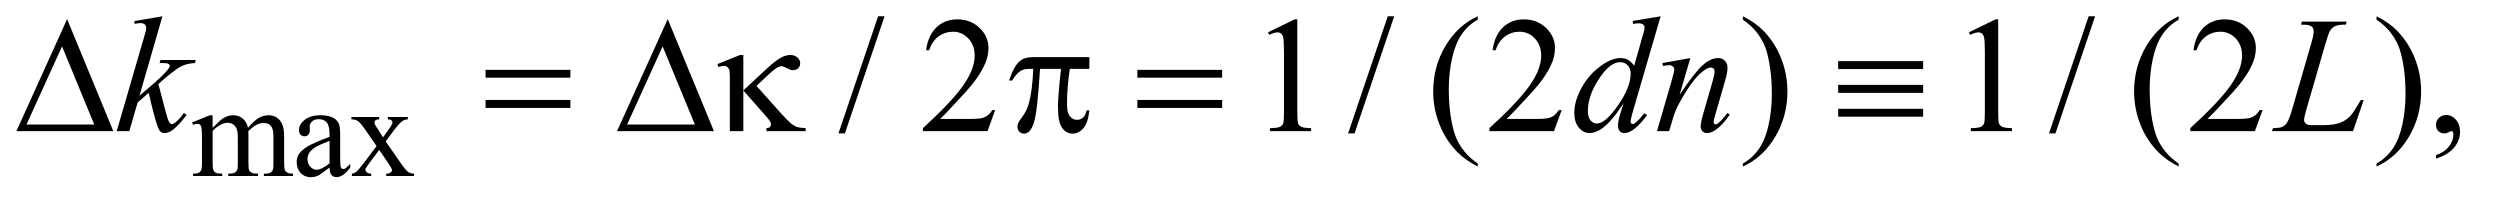
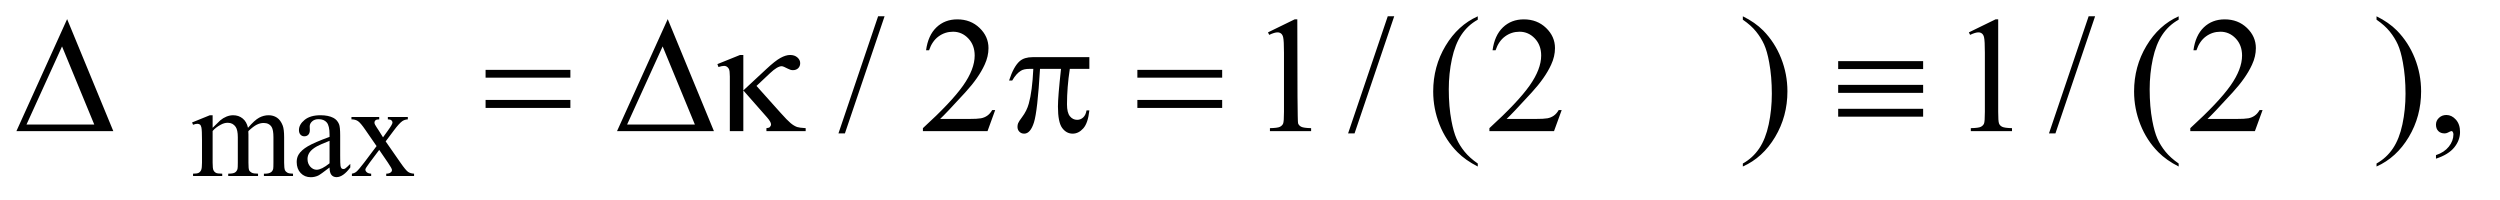
<svg xmlns="http://www.w3.org/2000/svg" stroke-dasharray="none" shape-rendering="auto" font-family="'Dialog'" text-rendering="auto" width="237" fill-opacity="1" color-interpolation="auto" color-rendering="auto" preserveAspectRatio="xMidYMid meet" font-size="12px" viewBox="0 0 237 19" fill="black" stroke="black" image-rendering="auto" stroke-miterlimit="10" stroke-linecap="square" stroke-linejoin="miter" font-style="normal" stroke-width="1" height="19" stroke-dashoffset="0" font-weight="normal" stroke-opacity="1">
  <defs id="genericDefs" />
  <g>
    <defs id="defs1">
      <clipPath clipPathUnits="userSpaceOnUse" id="clipPath1">
        <path d="M0.974 2.062 L150.951 2.062 L150.951 13.845 L0.974 13.845 L0.974 2.062 Z" />
      </clipPath>
      <clipPath clipPathUnits="userSpaceOnUse" id="clipPath2">
        <path d="M31.114 65.864 L31.114 442.324 L4822.699 442.324 L4822.699 65.864 Z" />
      </clipPath>
    </defs>
    <g transform="scale(1.576,1.576) translate(-0.974,-2.062) matrix(0.031,0,0,0.031,0,0)">
      <path d="M444 314.5 Q456.5 302 458.75 300.125 Q464.375 295.375 470.875 292.75 Q477.375 290.125 483.75 290.125 Q494.5 290.125 502.25 296.375 Q510 302.625 512.625 314.5 Q525.5 299.5 534.375 294.812 Q543.25 290.125 552.625 290.125 Q561.75 290.125 568.812 294.812 Q575.875 299.5 580 310.125 Q582.75 317.375 582.75 332.875 L582.75 382.125 Q582.75 392.875 584.375 396.875 Q585.625 399.625 589 401.562 Q592.375 403.5 600 403.5 L600 408 L543.5 408 L543.5 403.5 L545.875 403.5 Q553.25 403.5 557.375 400.625 Q560.25 398.625 561.5 394.25 Q562 392.125 562 382.125 L562 332.875 Q562 318.875 558.625 313.125 Q553.75 305.125 543 305.125 Q536.375 305.125 529.688 308.438 Q523 311.75 513.5 320.75 L513.25 322.125 L513.5 327.5 L513.5 382.125 Q513.5 393.875 514.812 396.75 Q516.125 399.625 519.75 401.562 Q523.375 403.5 532.125 403.5 L532.125 408 L474.25 408 L474.25 403.5 Q483.75 403.5 487.312 401.25 Q490.875 399 492.25 394.5 Q492.875 392.375 492.875 382.125 L492.875 332.875 Q492.875 318.875 488.75 312.75 Q483.25 304.75 473.375 304.75 Q466.625 304.75 460 308.375 Q449.625 313.875 444 320.75 L444 382.125 Q444 393.375 445.562 396.75 Q447.125 400.125 450.188 401.812 Q453.25 403.5 462.625 403.5 L462.625 408 L406 408 L406 403.5 Q413.875 403.5 417 401.812 Q420.125 400.125 421.75 396.438 Q423.375 392.75 423.375 382.125 L423.375 338.375 Q423.375 319.5 422.25 314 Q421.375 309.875 419.5 308.312 Q417.625 306.75 414.375 306.75 Q410.875 306.75 406 308.625 L404.125 304.125 L438.625 290.125 L444 290.125 L444 314.5 ZM670.875 391.5 Q653.25 405.125 648.75 407.25 Q642 410.375 634.375 410.375 Q622.5 410.375 614.812 402.25 Q607.125 394.125 607.125 380.875 Q607.125 372.5 610.875 366.375 Q616 357.875 628.688 350.375 Q641.375 342.875 670.875 332.125 L670.875 327.625 Q670.875 310.5 665.438 304.125 Q660 297.75 649.625 297.75 Q641.75 297.75 637.125 302 Q632.375 306.25 632.375 311.75 L632.625 319 Q632.625 324.75 629.688 327.875 Q626.75 331 622 331 Q617.375 331 614.438 327.75 Q611.5 324.5 611.5 318.875 Q611.5 308.125 622.5 299.125 Q633.5 290.125 653.375 290.125 Q668.625 290.125 678.375 295.25 Q685.75 299.125 689.25 307.375 Q691.5 312.75 691.5 329.375 L691.5 368.25 Q691.5 384.625 692.125 388.312 Q692.75 392 694.188 393.25 Q695.625 394.5 697.5 394.5 Q699.5 394.5 701 393.625 Q703.625 392 711.125 384.5 L711.125 391.5 Q697.125 410.25 684.375 410.25 Q678.25 410.25 674.625 406 Q671 401.75 670.875 391.5 ZM670.875 383.375 L670.875 339.75 Q652 347.25 646.5 350.375 Q636.625 355.875 632.375 361.875 Q628.125 367.875 628.125 375 Q628.125 384 633.5 389.938 Q638.875 395.875 645.875 395.875 Q655.375 395.875 670.875 383.375 ZM713.375 293.5 L767.25 293.5 L767.25 298.125 Q762.125 298.125 760.062 299.875 Q758 301.625 758 304.5 Q758 307.5 762.375 313.75 Q763.75 315.75 766.5 320 L774.625 333 L784 320 Q793 307.625 793 304.375 Q793 301.75 790.875 299.938 Q788.75 298.125 784 298.125 L784 293.5 L822.75 293.5 L822.75 298.125 Q816.625 298.5 812.125 301.5 Q806 305.75 795.375 320 L779.75 340.875 L808.25 381.875 Q818.75 397 823.25 400.062 Q827.75 403.125 834.875 403.5 L834.875 408 L780.875 408 L780.875 403.5 Q786.5 403.5 789.625 401 Q792 399.25 792 396.375 Q792 393.5 784 381.875 L767.25 357.375 L748.875 381.875 Q740.375 393.25 740.375 395.375 Q740.375 398.375 743.188 400.812 Q746 403.25 751.625 403.5 L751.625 408 L714.25 408 L714.25 403.5 Q718.75 402.875 722.125 400.375 Q726.875 396.75 738.125 381.875 L762.125 350 L740.375 318.5 Q731.125 305 726.062 301.562 Q721 298.125 713.375 298.125 L713.375 293.5 Z" stroke="none" clip-path="url(#clipPath2)" />
    </g>
    <g transform="matrix(0.049,0,0,0.049,-1.535,-3.248)">
-       <path d="M1742.688 97.812 L1665.969 324.375 L1653.469 324.375 L1730.188 97.812 L1742.688 97.812 ZM1956.719 279.219 L1941.875 320 L1816.875 320 L1816.875 314.219 Q1872.031 263.906 1894.531 232.031 Q1917.031 200.156 1917.031 173.75 Q1917.031 153.594 1904.688 140.625 Q1892.344 127.656 1875.156 127.656 Q1859.531 127.656 1847.109 136.797 Q1834.688 145.938 1828.75 163.594 L1822.969 163.594 Q1826.875 134.688 1843.047 119.219 Q1859.219 103.75 1883.438 103.75 Q1909.219 103.75 1926.484 120.312 Q1943.75 136.875 1943.75 159.375 Q1943.75 175.469 1936.25 191.562 Q1924.688 216.875 1898.75 245.156 Q1859.844 287.656 1850.156 296.406 L1905.469 296.406 Q1922.344 296.406 1929.141 295.156 Q1935.938 293.906 1941.406 290.078 Q1946.875 286.25 1950.938 279.219 L1956.719 279.219 ZM2484.5 128.906 L2536.062 103.75 L2541.219 103.75 L2541.219 282.656 Q2541.219 300.469 2542.703 304.844 Q2544.188 309.219 2548.875 311.562 Q2553.562 313.906 2567.938 314.219 L2567.938 320 L2488.25 320 L2488.25 314.219 Q2503.25 313.906 2507.625 311.641 Q2512 309.375 2513.719 305.547 Q2515.438 301.719 2515.438 282.656 L2515.438 168.281 Q2515.438 145.156 2513.875 138.594 Q2512.781 133.594 2509.891 131.25 Q2507 128.906 2502.938 128.906 Q2497.156 128.906 2486.844 133.75 L2484.5 128.906 ZM2728.688 97.812 L2651.969 324.375 L2639.469 324.375 L2716.188 97.812 L2728.688 97.812 ZM2890.375 382.656 L2890.375 388.438 Q2866.781 376.562 2851 360.625 Q2828.5 337.969 2816.312 307.188 Q2804.125 276.406 2804.125 243.281 Q2804.125 194.844 2828.031 154.922 Q2851.938 115 2890.375 97.812 L2890.375 104.375 Q2871.156 115 2858.812 133.438 Q2846.469 151.875 2840.375 180.156 Q2834.281 208.438 2834.281 239.219 Q2834.281 272.656 2839.438 300 Q2843.5 321.562 2849.281 334.609 Q2855.062 347.656 2864.828 359.688 Q2874.594 371.719 2890.375 382.656 ZM3052.719 279.219 L3037.875 320 L2912.875 320 L2912.875 314.219 Q2968.031 263.906 2990.531 232.031 Q3013.031 200.156 3013.031 173.75 Q3013.031 153.594 3000.688 140.625 Q2988.344 127.656 2971.156 127.656 Q2955.531 127.656 2943.109 136.797 Q2930.688 145.938 2924.75 163.594 L2918.969 163.594 Q2922.875 134.688 2939.047 119.219 Q2955.219 103.75 2979.438 103.75 Q3005.219 103.75 3022.484 120.312 Q3039.75 136.875 3039.75 159.375 Q3039.75 175.469 3032.25 191.562 Q3020.688 216.875 2994.75 245.156 Q2955.844 287.656 2946.156 296.406 L3001.469 296.406 Q3018.344 296.406 3025.141 295.156 Q3031.938 293.906 3037.406 290.078 Q3042.875 286.25 3046.938 279.219 L3052.719 279.219 ZM3403.188 104.375 L3403.188 97.812 Q3426.938 109.531 3442.719 125.469 Q3465.062 148.281 3477.25 178.984 Q3489.438 209.688 3489.438 242.969 Q3489.438 291.406 3465.609 331.328 Q3441.781 371.25 3403.188 388.438 L3403.188 382.656 Q3422.406 371.875 3434.828 353.516 Q3447.25 335.156 3453.266 306.797 Q3459.281 278.438 3459.281 247.656 Q3459.281 214.375 3454.125 186.875 Q3450.219 165.312 3444.359 152.344 Q3438.5 139.375 3428.812 127.344 Q3419.125 115.312 3403.188 104.375 ZM3840.5 128.906 L3892.062 103.75 L3897.219 103.75 L3897.219 282.656 Q3897.219 300.469 3898.703 304.844 Q3900.188 309.219 3904.875 311.562 Q3909.562 313.906 3923.938 314.219 L3923.938 320 L3844.25 320 L3844.25 314.219 Q3859.25 313.906 3863.625 311.641 Q3868 309.375 3869.719 305.547 Q3871.438 301.719 3871.438 282.656 L3871.438 168.281 Q3871.438 145.156 3869.875 138.594 Q3868.781 133.594 3865.891 131.25 Q3863 128.906 3858.938 128.906 Q3853.156 128.906 3842.844 133.75 L3840.5 128.906 ZM4084.688 97.812 L4007.969 324.375 L3995.469 324.375 L4072.188 97.812 L4084.688 97.812 ZM4246.375 382.656 L4246.375 388.438 Q4222.781 376.562 4207 360.625 Q4184.5 337.969 4172.312 307.188 Q4160.125 276.406 4160.125 243.281 Q4160.125 194.844 4184.031 154.922 Q4207.938 115 4246.375 97.812 L4246.375 104.375 Q4227.156 115 4214.812 133.438 Q4202.469 151.875 4196.375 180.156 Q4190.281 208.438 4190.281 239.219 Q4190.281 272.656 4195.438 300 Q4199.5 321.562 4205.281 334.609 Q4211.062 347.656 4220.828 359.688 Q4230.594 371.719 4246.375 382.656 ZM4408.719 279.219 L4393.875 320 L4268.875 320 L4268.875 314.219 Q4324.031 263.906 4346.531 232.031 Q4369.031 200.156 4369.031 173.75 Q4369.031 153.594 4356.688 140.625 Q4344.344 127.656 4327.156 127.656 Q4311.531 127.656 4299.109 136.797 Q4286.688 145.938 4280.75 163.594 L4274.969 163.594 Q4278.875 134.688 4295.047 119.219 Q4311.219 103.75 4335.438 103.75 Q4361.219 103.75 4378.484 120.312 Q4395.75 136.875 4395.75 159.375 Q4395.75 175.469 4388.25 191.562 Q4376.688 216.875 4350.75 245.156 Q4311.844 287.656 4302.156 296.406 L4357.469 296.406 Q4374.344 296.406 4381.141 295.156 Q4387.938 293.906 4393.406 290.078 Q4398.875 286.25 4402.938 279.219 L4408.719 279.219 ZM4629.188 104.375 L4629.188 97.812 Q4652.938 109.531 4668.719 125.469 Q4691.062 148.281 4703.25 178.984 Q4715.438 209.688 4715.438 242.969 Q4715.438 291.406 4691.609 331.328 Q4667.781 371.25 4629.188 388.438 L4629.188 382.656 Q4648.406 371.875 4660.828 353.516 Q4673.25 335.156 4679.266 306.797 Q4685.281 278.438 4685.281 247.656 Q4685.281 214.375 4680.125 186.875 Q4676.219 165.312 4670.359 152.344 Q4664.5 139.375 4654.812 127.344 Q4645.125 115.312 4629.188 104.375 ZM4744.188 373.281 L4744.188 366.406 Q4760.281 361.094 4769.109 349.922 Q4777.938 338.75 4777.938 326.25 Q4777.938 323.281 4776.531 321.25 Q4775.438 319.844 4774.344 319.844 Q4772.625 319.844 4766.844 322.969 Q4764.031 324.375 4760.906 324.375 Q4753.25 324.375 4748.719 319.844 Q4744.188 315.312 4744.188 307.344 Q4744.188 299.688 4750.047 294.219 Q4755.906 288.75 4764.344 288.75 Q4774.656 288.75 4782.703 297.734 Q4790.75 306.719 4790.75 321.562 Q4790.75 337.656 4779.578 351.484 Q4768.406 365.312 4744.188 373.281 Z" stroke="none" clip-path="url(#clipPath2)" />
+       <path d="M1742.688 97.812 L1665.969 324.375 L1653.469 324.375 L1730.188 97.812 L1742.688 97.812 ZM1956.719 279.219 L1941.875 320 L1816.875 320 L1816.875 314.219 Q1872.031 263.906 1894.531 232.031 Q1917.031 200.156 1917.031 173.75 Q1917.031 153.594 1904.688 140.625 Q1892.344 127.656 1875.156 127.656 Q1859.531 127.656 1847.109 136.797 Q1834.688 145.938 1828.75 163.594 L1822.969 163.594 Q1826.875 134.688 1843.047 119.219 Q1859.219 103.75 1883.438 103.75 Q1909.219 103.75 1926.484 120.312 Q1943.75 136.875 1943.75 159.375 Q1943.75 175.469 1936.25 191.562 Q1924.688 216.875 1898.75 245.156 Q1859.844 287.656 1850.156 296.406 L1905.469 296.406 Q1922.344 296.406 1929.141 295.156 Q1935.938 293.906 1941.406 290.078 Q1946.875 286.25 1950.938 279.219 L1956.719 279.219 ZM2484.5 128.906 L2536.062 103.75 L2541.219 103.75 Q2541.219 300.469 2542.703 304.844 Q2544.188 309.219 2548.875 311.562 Q2553.562 313.906 2567.938 314.219 L2567.938 320 L2488.25 320 L2488.25 314.219 Q2503.25 313.906 2507.625 311.641 Q2512 309.375 2513.719 305.547 Q2515.438 301.719 2515.438 282.656 L2515.438 168.281 Q2515.438 145.156 2513.875 138.594 Q2512.781 133.594 2509.891 131.25 Q2507 128.906 2502.938 128.906 Q2497.156 128.906 2486.844 133.75 L2484.5 128.906 ZM2728.688 97.812 L2651.969 324.375 L2639.469 324.375 L2716.188 97.812 L2728.688 97.812 ZM2890.375 382.656 L2890.375 388.438 Q2866.781 376.562 2851 360.625 Q2828.5 337.969 2816.312 307.188 Q2804.125 276.406 2804.125 243.281 Q2804.125 194.844 2828.031 154.922 Q2851.938 115 2890.375 97.812 L2890.375 104.375 Q2871.156 115 2858.812 133.438 Q2846.469 151.875 2840.375 180.156 Q2834.281 208.438 2834.281 239.219 Q2834.281 272.656 2839.438 300 Q2843.5 321.562 2849.281 334.609 Q2855.062 347.656 2864.828 359.688 Q2874.594 371.719 2890.375 382.656 ZM3052.719 279.219 L3037.875 320 L2912.875 320 L2912.875 314.219 Q2968.031 263.906 2990.531 232.031 Q3013.031 200.156 3013.031 173.75 Q3013.031 153.594 3000.688 140.625 Q2988.344 127.656 2971.156 127.656 Q2955.531 127.656 2943.109 136.797 Q2930.688 145.938 2924.75 163.594 L2918.969 163.594 Q2922.875 134.688 2939.047 119.219 Q2955.219 103.75 2979.438 103.75 Q3005.219 103.75 3022.484 120.312 Q3039.75 136.875 3039.75 159.375 Q3039.75 175.469 3032.25 191.562 Q3020.688 216.875 2994.75 245.156 Q2955.844 287.656 2946.156 296.406 L3001.469 296.406 Q3018.344 296.406 3025.141 295.156 Q3031.938 293.906 3037.406 290.078 Q3042.875 286.25 3046.938 279.219 L3052.719 279.219 ZM3403.188 104.375 L3403.188 97.812 Q3426.938 109.531 3442.719 125.469 Q3465.062 148.281 3477.25 178.984 Q3489.438 209.688 3489.438 242.969 Q3489.438 291.406 3465.609 331.328 Q3441.781 371.25 3403.188 388.438 L3403.188 382.656 Q3422.406 371.875 3434.828 353.516 Q3447.25 335.156 3453.266 306.797 Q3459.281 278.438 3459.281 247.656 Q3459.281 214.375 3454.125 186.875 Q3450.219 165.312 3444.359 152.344 Q3438.5 139.375 3428.812 127.344 Q3419.125 115.312 3403.188 104.375 ZM3840.5 128.906 L3892.062 103.75 L3897.219 103.75 L3897.219 282.656 Q3897.219 300.469 3898.703 304.844 Q3900.188 309.219 3904.875 311.562 Q3909.562 313.906 3923.938 314.219 L3923.938 320 L3844.25 320 L3844.25 314.219 Q3859.25 313.906 3863.625 311.641 Q3868 309.375 3869.719 305.547 Q3871.438 301.719 3871.438 282.656 L3871.438 168.281 Q3871.438 145.156 3869.875 138.594 Q3868.781 133.594 3865.891 131.25 Q3863 128.906 3858.938 128.906 Q3853.156 128.906 3842.844 133.75 L3840.5 128.906 ZM4084.688 97.812 L4007.969 324.375 L3995.469 324.375 L4072.188 97.812 L4084.688 97.812 ZM4246.375 382.656 L4246.375 388.438 Q4222.781 376.562 4207 360.625 Q4184.5 337.969 4172.312 307.188 Q4160.125 276.406 4160.125 243.281 Q4160.125 194.844 4184.031 154.922 Q4207.938 115 4246.375 97.812 L4246.375 104.375 Q4227.156 115 4214.812 133.438 Q4202.469 151.875 4196.375 180.156 Q4190.281 208.438 4190.281 239.219 Q4190.281 272.656 4195.438 300 Q4199.5 321.562 4205.281 334.609 Q4211.062 347.656 4220.828 359.688 Q4230.594 371.719 4246.375 382.656 ZM4408.719 279.219 L4393.875 320 L4268.875 320 L4268.875 314.219 Q4324.031 263.906 4346.531 232.031 Q4369.031 200.156 4369.031 173.75 Q4369.031 153.594 4356.688 140.625 Q4344.344 127.656 4327.156 127.656 Q4311.531 127.656 4299.109 136.797 Q4286.688 145.938 4280.75 163.594 L4274.969 163.594 Q4278.875 134.688 4295.047 119.219 Q4311.219 103.75 4335.438 103.75 Q4361.219 103.75 4378.484 120.312 Q4395.75 136.875 4395.75 159.375 Q4395.75 175.469 4388.25 191.562 Q4376.688 216.875 4350.75 245.156 Q4311.844 287.656 4302.156 296.406 L4357.469 296.406 Q4374.344 296.406 4381.141 295.156 Q4387.938 293.906 4393.406 290.078 Q4398.875 286.25 4402.938 279.219 L4408.719 279.219 ZM4629.188 104.375 L4629.188 97.812 Q4652.938 109.531 4668.719 125.469 Q4691.062 148.281 4703.25 178.984 Q4715.438 209.688 4715.438 242.969 Q4715.438 291.406 4691.609 331.328 Q4667.781 371.25 4629.188 388.438 L4629.188 382.656 Q4648.406 371.875 4660.828 353.516 Q4673.25 335.156 4679.266 306.797 Q4685.281 278.438 4685.281 247.656 Q4685.281 214.375 4680.125 186.875 Q4676.219 165.312 4670.359 152.344 Q4664.5 139.375 4654.812 127.344 Q4645.125 115.312 4629.188 104.375 ZM4744.188 373.281 L4744.188 366.406 Q4760.281 361.094 4769.109 349.922 Q4777.938 338.75 4777.938 326.25 Q4777.938 323.281 4776.531 321.25 Q4775.438 319.844 4774.344 319.844 Q4772.625 319.844 4766.844 322.969 Q4764.031 324.375 4760.906 324.375 Q4753.25 324.375 4748.719 319.844 Q4744.188 315.312 4744.188 307.344 Q4744.188 299.688 4750.047 294.219 Q4755.906 288.75 4764.344 288.75 Q4774.656 288.75 4782.703 297.734 Q4790.75 306.719 4790.75 321.562 Q4790.75 337.656 4779.578 351.484 Q4768.406 365.312 4744.188 373.281 Z" stroke="none" clip-path="url(#clipPath2)" />
    </g>
    <g transform="matrix(0.049,0,0,0.049,-1.535,-3.248)">
-       <path d="M345.562 97.812 L301.188 251.406 L319 236.25 Q348.219 211.562 356.969 199.688 Q359.781 195.781 359.781 193.75 Q359.781 192.344 358.844 191.094 Q357.906 189.844 355.172 189.062 Q352.438 188.281 345.562 188.281 L340.094 188.281 L341.812 182.344 L410.094 182.344 L408.531 188.281 Q396.812 188.906 388.297 191.953 Q379.781 195 371.812 200.938 Q356.031 212.656 351.031 217.188 L337.594 229.062 Q341.031 240.312 346.031 260.469 Q354.469 293.906 357.438 300.156 Q360.406 306.406 363.531 306.406 Q366.188 306.406 369.781 303.75 Q377.906 297.812 387.125 284.844 L392.594 288.75 Q375.562 310.156 366.5 316.953 Q357.438 323.75 349.938 323.75 Q343.375 323.75 339.781 318.594 Q333.531 309.375 319 245.938 L297.594 264.531 L281.5 320 L257.125 320 L309 141.719 L313.375 126.562 Q314.156 122.656 314.156 119.688 Q314.156 115.938 311.266 113.438 Q308.375 110.938 302.906 110.938 Q299.312 110.938 291.5 112.5 L291.5 107.031 L345.562 97.812 ZM3244.125 97.812 L3190.375 282.188 Q3186 297.188 3186 301.875 Q3186 303.438 3187.328 304.844 Q3188.656 306.25 3190.062 306.25 Q3192.094 306.25 3194.906 304.219 Q3200.219 300.469 3212.719 285.469 L3218.031 288.75 Q3206.781 304.375 3195.297 314.062 Q3183.812 323.75 3173.812 323.75 Q3168.5 323.75 3165.062 320 Q3161.625 316.25 3161.625 309.375 Q3161.625 300.469 3166.312 285.469 L3172.406 266.094 Q3149.75 301.094 3131.156 314.531 Q3118.344 323.75 3106.625 323.75 Q3094.75 323.75 3085.922 313.203 Q3077.094 302.656 3077.094 284.531 Q3077.094 261.25 3091.938 234.844 Q3106.781 208.438 3131.156 191.875 Q3150.375 178.594 3166.469 178.594 Q3174.906 178.594 3181 182.031 Q3187.094 185.469 3193.031 193.438 L3208.344 139.062 Q3210.062 133.281 3211.156 129.844 Q3213.031 123.594 3213.031 119.531 Q3213.031 116.25 3210.688 114.062 Q3207.406 111.406 3202.25 111.406 Q3198.656 111.406 3190.375 112.5 L3190.375 106.719 L3244.125 97.812 ZM3186.156 208.75 Q3186.156 198.75 3180.375 192.656 Q3174.594 186.562 3165.688 186.562 Q3146 186.562 3124.672 219.062 Q3103.344 251.562 3103.344 281.25 Q3103.344 292.969 3108.5 299.141 Q3113.656 305.312 3120.844 305.312 Q3137.094 305.312 3161.625 270.156 Q3186.156 235 3186.156 208.75 ZM3301.625 178.594 L3280.844 249.688 Q3310.062 206.094 3325.609 192.344 Q3341.156 178.594 3355.531 178.594 Q3363.344 178.594 3368.422 183.75 Q3373.5 188.906 3373.5 197.188 Q3373.5 206.562 3368.969 222.188 L3349.906 287.969 Q3346.625 299.375 3346.625 301.875 Q3346.625 304.062 3347.875 305.547 Q3349.125 307.031 3350.531 307.031 Q3352.406 307.031 3355.062 305 Q3363.344 298.438 3373.188 285 L3378.031 287.969 Q3363.5 308.75 3350.531 317.656 Q3341.469 323.75 3334.281 323.75 Q3328.5 323.75 3325.062 320.234 Q3321.625 316.719 3321.625 310.781 Q3321.625 303.281 3326.938 285 L3345.062 222.188 Q3348.5 210.469 3348.5 203.906 Q3348.5 200.781 3346.469 198.828 Q3344.438 196.875 3341.469 196.875 Q3337.094 196.875 3331 200.625 Q3319.438 207.656 3306.938 223.828 Q3294.438 240 3280.531 265.156 Q3273.188 278.438 3268.344 294.219 L3260.531 320 L3237.094 320 L3265.531 222.188 Q3270.531 204.531 3270.531 200.938 Q3270.531 197.5 3267.797 194.922 Q3265.062 192.344 3261 192.344 Q3259.125 192.344 3254.438 192.969 L3248.5 193.906 L3247.562 188.281 L3301.625 178.594 ZM4583.719 320 L4426.688 320 L4428.875 314.219 Q4441.375 313.906 4445.594 312.188 Q4452.156 309.375 4455.281 304.844 Q4460.125 297.656 4465.594 278.906 L4502.938 150 Q4507.625 134.062 4507.625 126.562 Q4507.625 120.625 4503.328 117.344 Q4499.031 114.062 4487.156 114.062 Q4484.5 114.062 4482.938 113.906 L4484.812 108.125 L4571.219 108.125 L4569.969 113.906 Q4555.438 113.906 4549.344 116.719 Q4543.25 119.531 4539.188 125.938 Q4536.375 130.156 4529.969 152.188 L4493.25 278.906 Q4489.031 293.281 4489.031 298.906 Q4489.031 302.656 4493.25 306.094 Q4495.906 308.438 4505.281 308.438 L4525.75 308.438 Q4548.094 308.438 4561.219 302.812 Q4570.906 298.594 4579.031 290.156 Q4583.406 285.469 4594.5 266.875 L4598.562 259.844 L4604.344 259.844 L4583.719 320 Z" stroke="none" clip-path="url(#clipPath2)" />
-     </g>
+       </g>
    <g transform="matrix(0.049,0,0,0.049,-1.535,-3.248)">
      <path d="M250.562 320 L63.062 320 L161.188 103.281 L250.562 320 ZM213.688 307.188 L151.344 156.094 L82.594 307.188 L213.688 307.188 ZM970.781 201.406 L1134.844 201.406 L1134.844 216.562 L970.781 216.562 L970.781 201.406 ZM970.781 259.688 L1134.844 259.688 L1134.844 275.156 L970.781 275.156 L970.781 259.688 ZM1412.562 320 L1225.062 320 L1323.188 103.281 L1412.562 320 ZM1375.688 307.188 L1313.344 156.094 L1244.594 307.188 L1375.688 307.188 ZM1469.438 172.656 L1469.438 241.25 L1513.656 200.156 Q1530.844 184.062 1541.234 178.359 Q1551.625 172.656 1559.906 172.656 Q1568.656 172.656 1574.047 177.422 Q1579.438 182.188 1579.438 188.438 Q1579.438 194.531 1575.531 198.281 Q1571.625 202.031 1565.219 202.031 Q1560.844 202.031 1555.688 199.219 Q1546.625 194.375 1543.656 194.375 Q1535.375 194.375 1521.156 207.812 L1494.906 232.5 L1541.625 284.688 Q1554.438 299.062 1560.922 304.453 Q1567.406 309.844 1573.5 312.031 Q1577.562 313.438 1590.062 314.219 L1590.062 320 L1514.125 320 L1514.125 314.219 Q1518.969 313.75 1520.688 312.188 Q1523.031 309.688 1523.031 306.875 Q1523.031 302.188 1515.219 293.281 L1469.438 241.25 L1469.438 320 L1443.344 320 L1443.344 214.219 Q1443.344 202.969 1441.469 199.531 Q1438.031 193.75 1432.25 193.75 Q1428.344 193.75 1421.312 195.938 L1419.281 190.312 L1463.031 172.656 L1469.438 172.656 ZM2138.906 176.875 L2138.906 199.531 L2101.094 199.531 Q2095.625 235.312 2095.625 268.125 Q2095.625 284.219 2101.25 291.172 Q2106.875 298.125 2115.312 298.125 Q2122.031 298.125 2127.031 293.438 Q2132.031 288.75 2133.438 279.844 L2138.906 279.844 Q2136.25 304.531 2127.109 314.688 Q2117.969 324.844 2106.562 324.844 Q2094.375 324.844 2086.25 313.75 Q2078.125 302.656 2078.125 272.344 Q2078.125 253.281 2084.062 199.531 L2043.438 199.531 Q2038.594 281.406 2031.719 303.125 Q2024.844 324.844 2012.812 324.844 Q2007.188 324.844 2003.516 321.094 Q1999.844 317.344 1999.844 311.719 Q1999.844 307.656 2001.094 304.688 Q2002.812 300.625 2008.438 293.281 Q2017.969 280.625 2021.719 266.719 Q2028.438 242.969 2030.469 199.531 L2023.281 199.531 Q2011.875 199.531 2006.25 203.281 Q1997.188 208.906 1989.688 222.031 L1983.594 222.031 Q1992.344 195 2004.062 184.688 Q2012.969 176.875 2029.062 176.875 L2138.906 176.875 ZM2231.781 201.406 L2395.844 201.406 L2395.844 216.562 L2231.781 216.562 L2231.781 201.406 ZM2231.781 259.688 L2395.844 259.688 L2395.844 275.156 L2231.781 275.156 L2231.781 259.688 ZM3587.625 184.531 L3752 184.531 L3752 199.844 L3587.625 199.844 L3587.625 184.531 ZM3587.625 230.469 L3752 230.469 L3752 245.938 L3587.625 245.938 L3587.625 230.469 ZM3587.625 276.719 L3752 276.719 L3752 292.031 L3587.625 292.031 L3587.625 276.719 Z" stroke="none" clip-path="url(#clipPath2)" />
    </g>
  </g>
</svg>